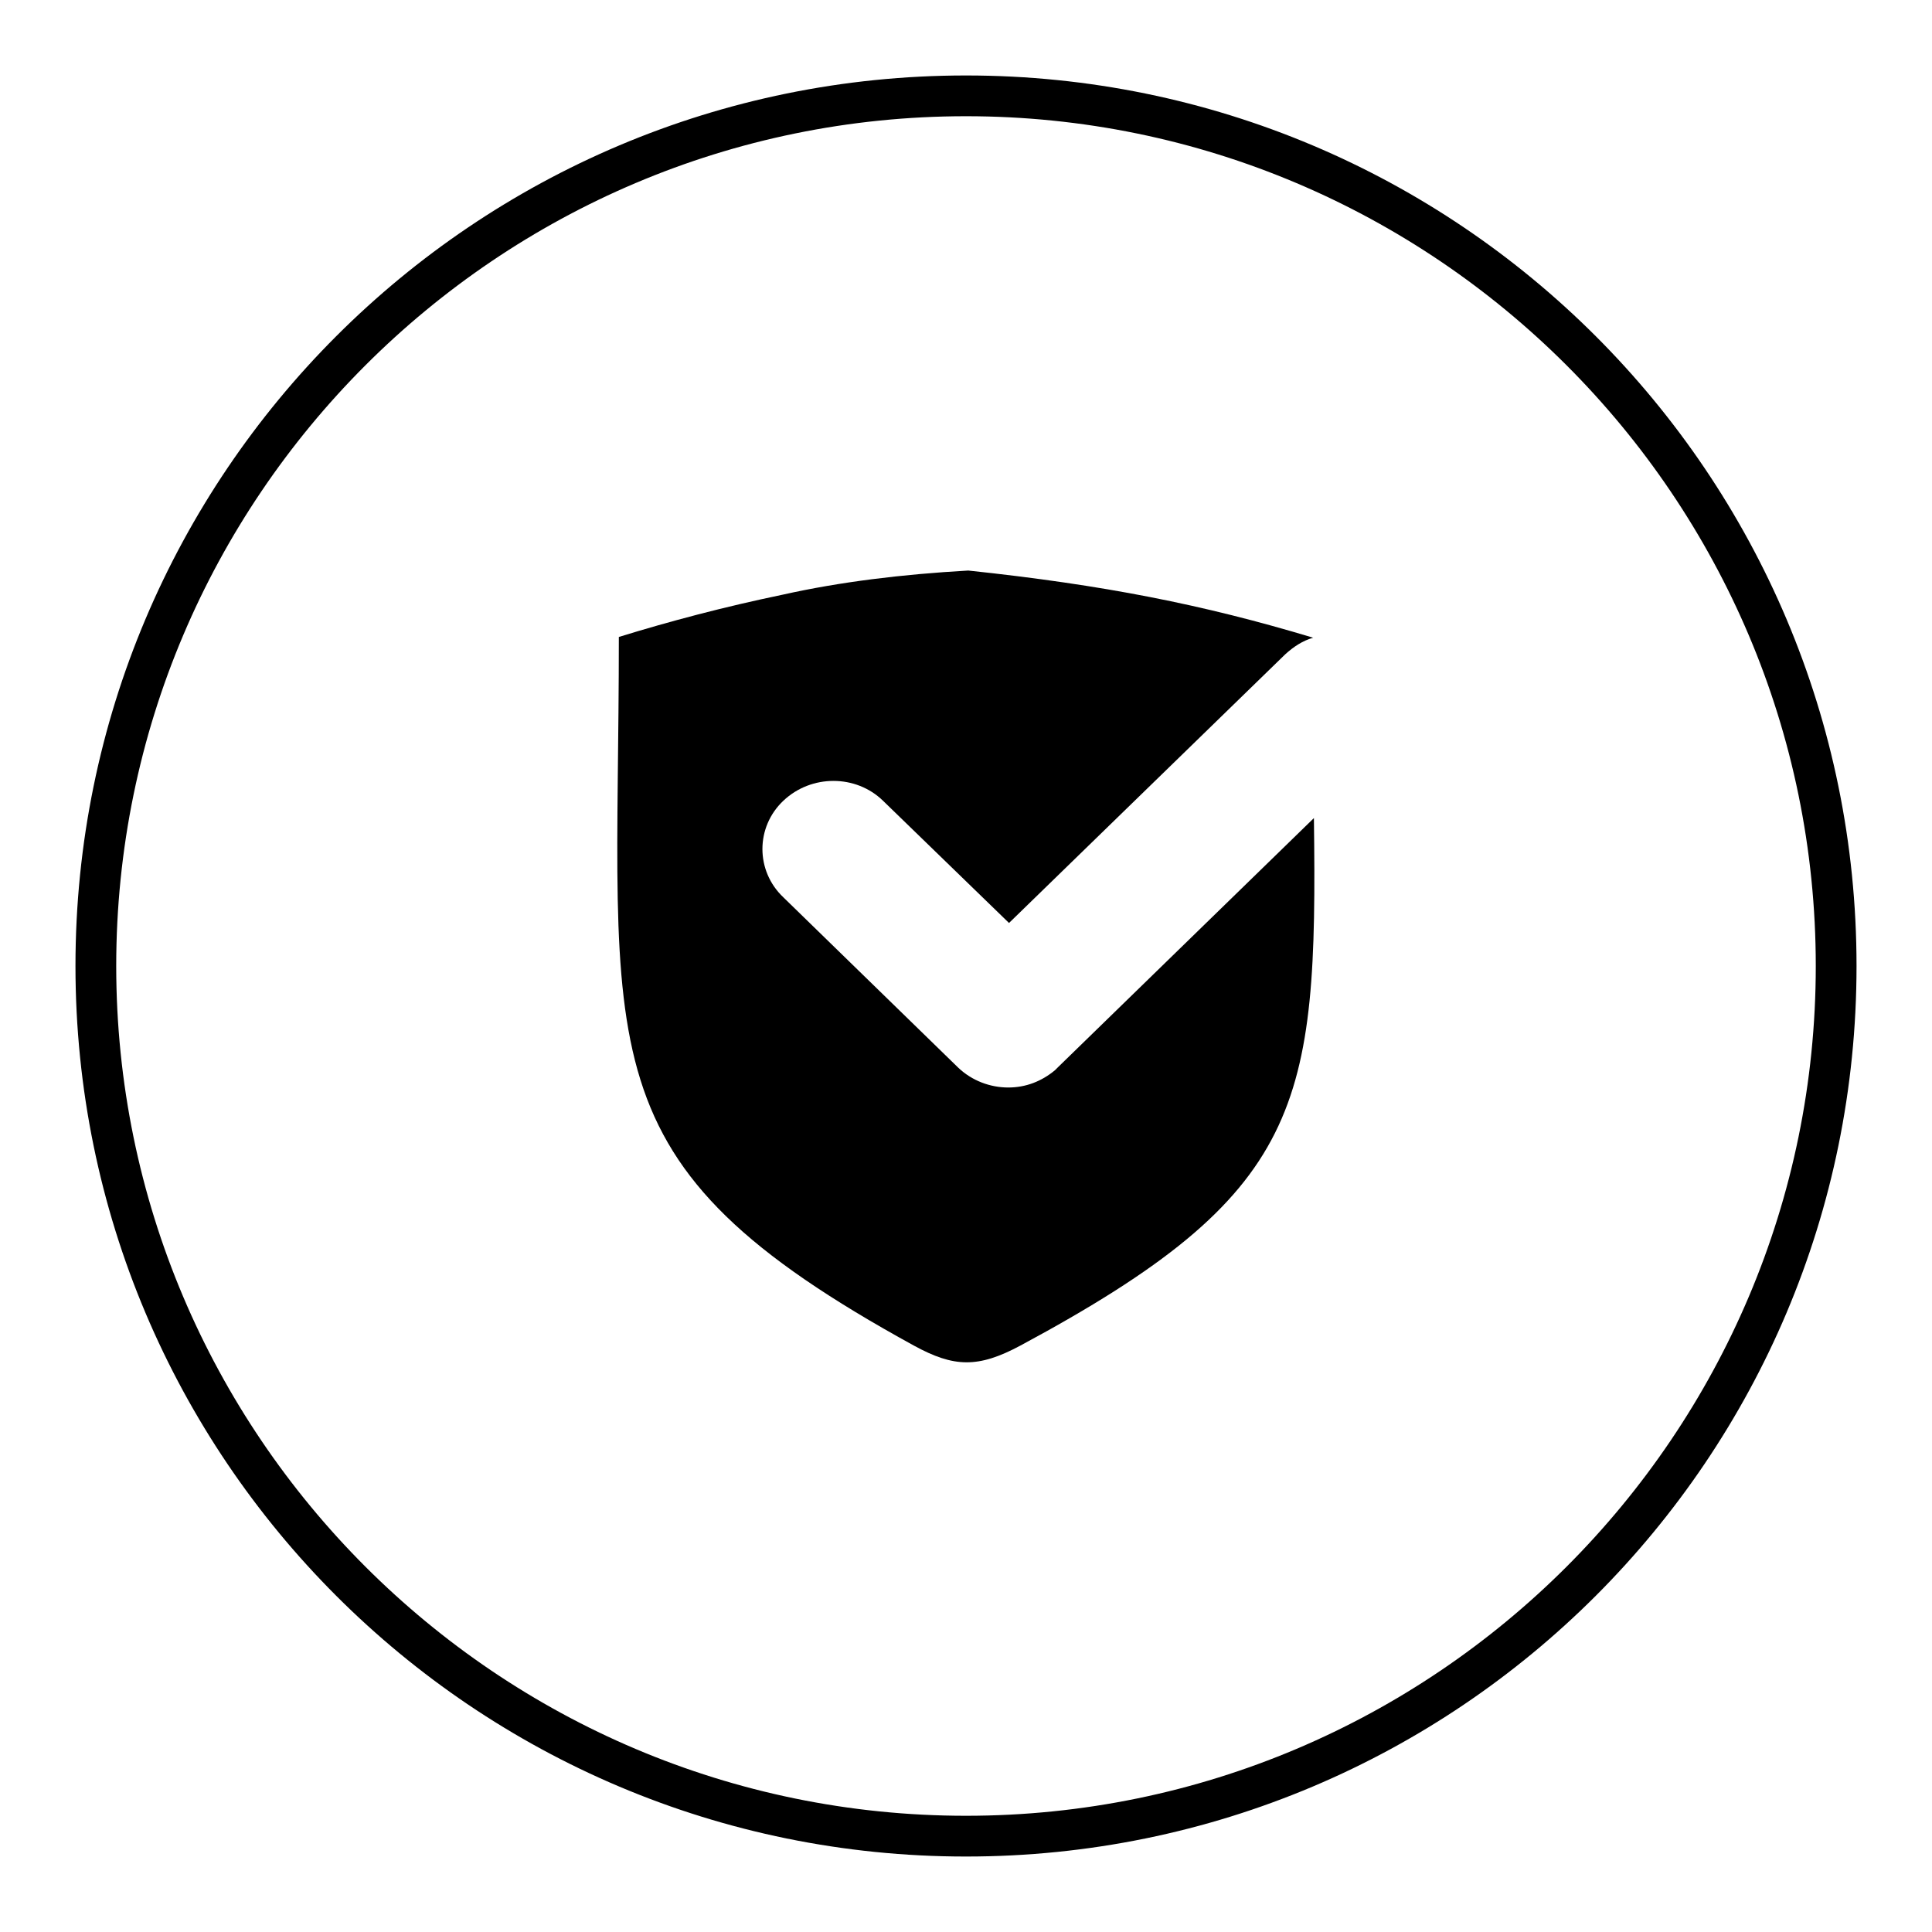
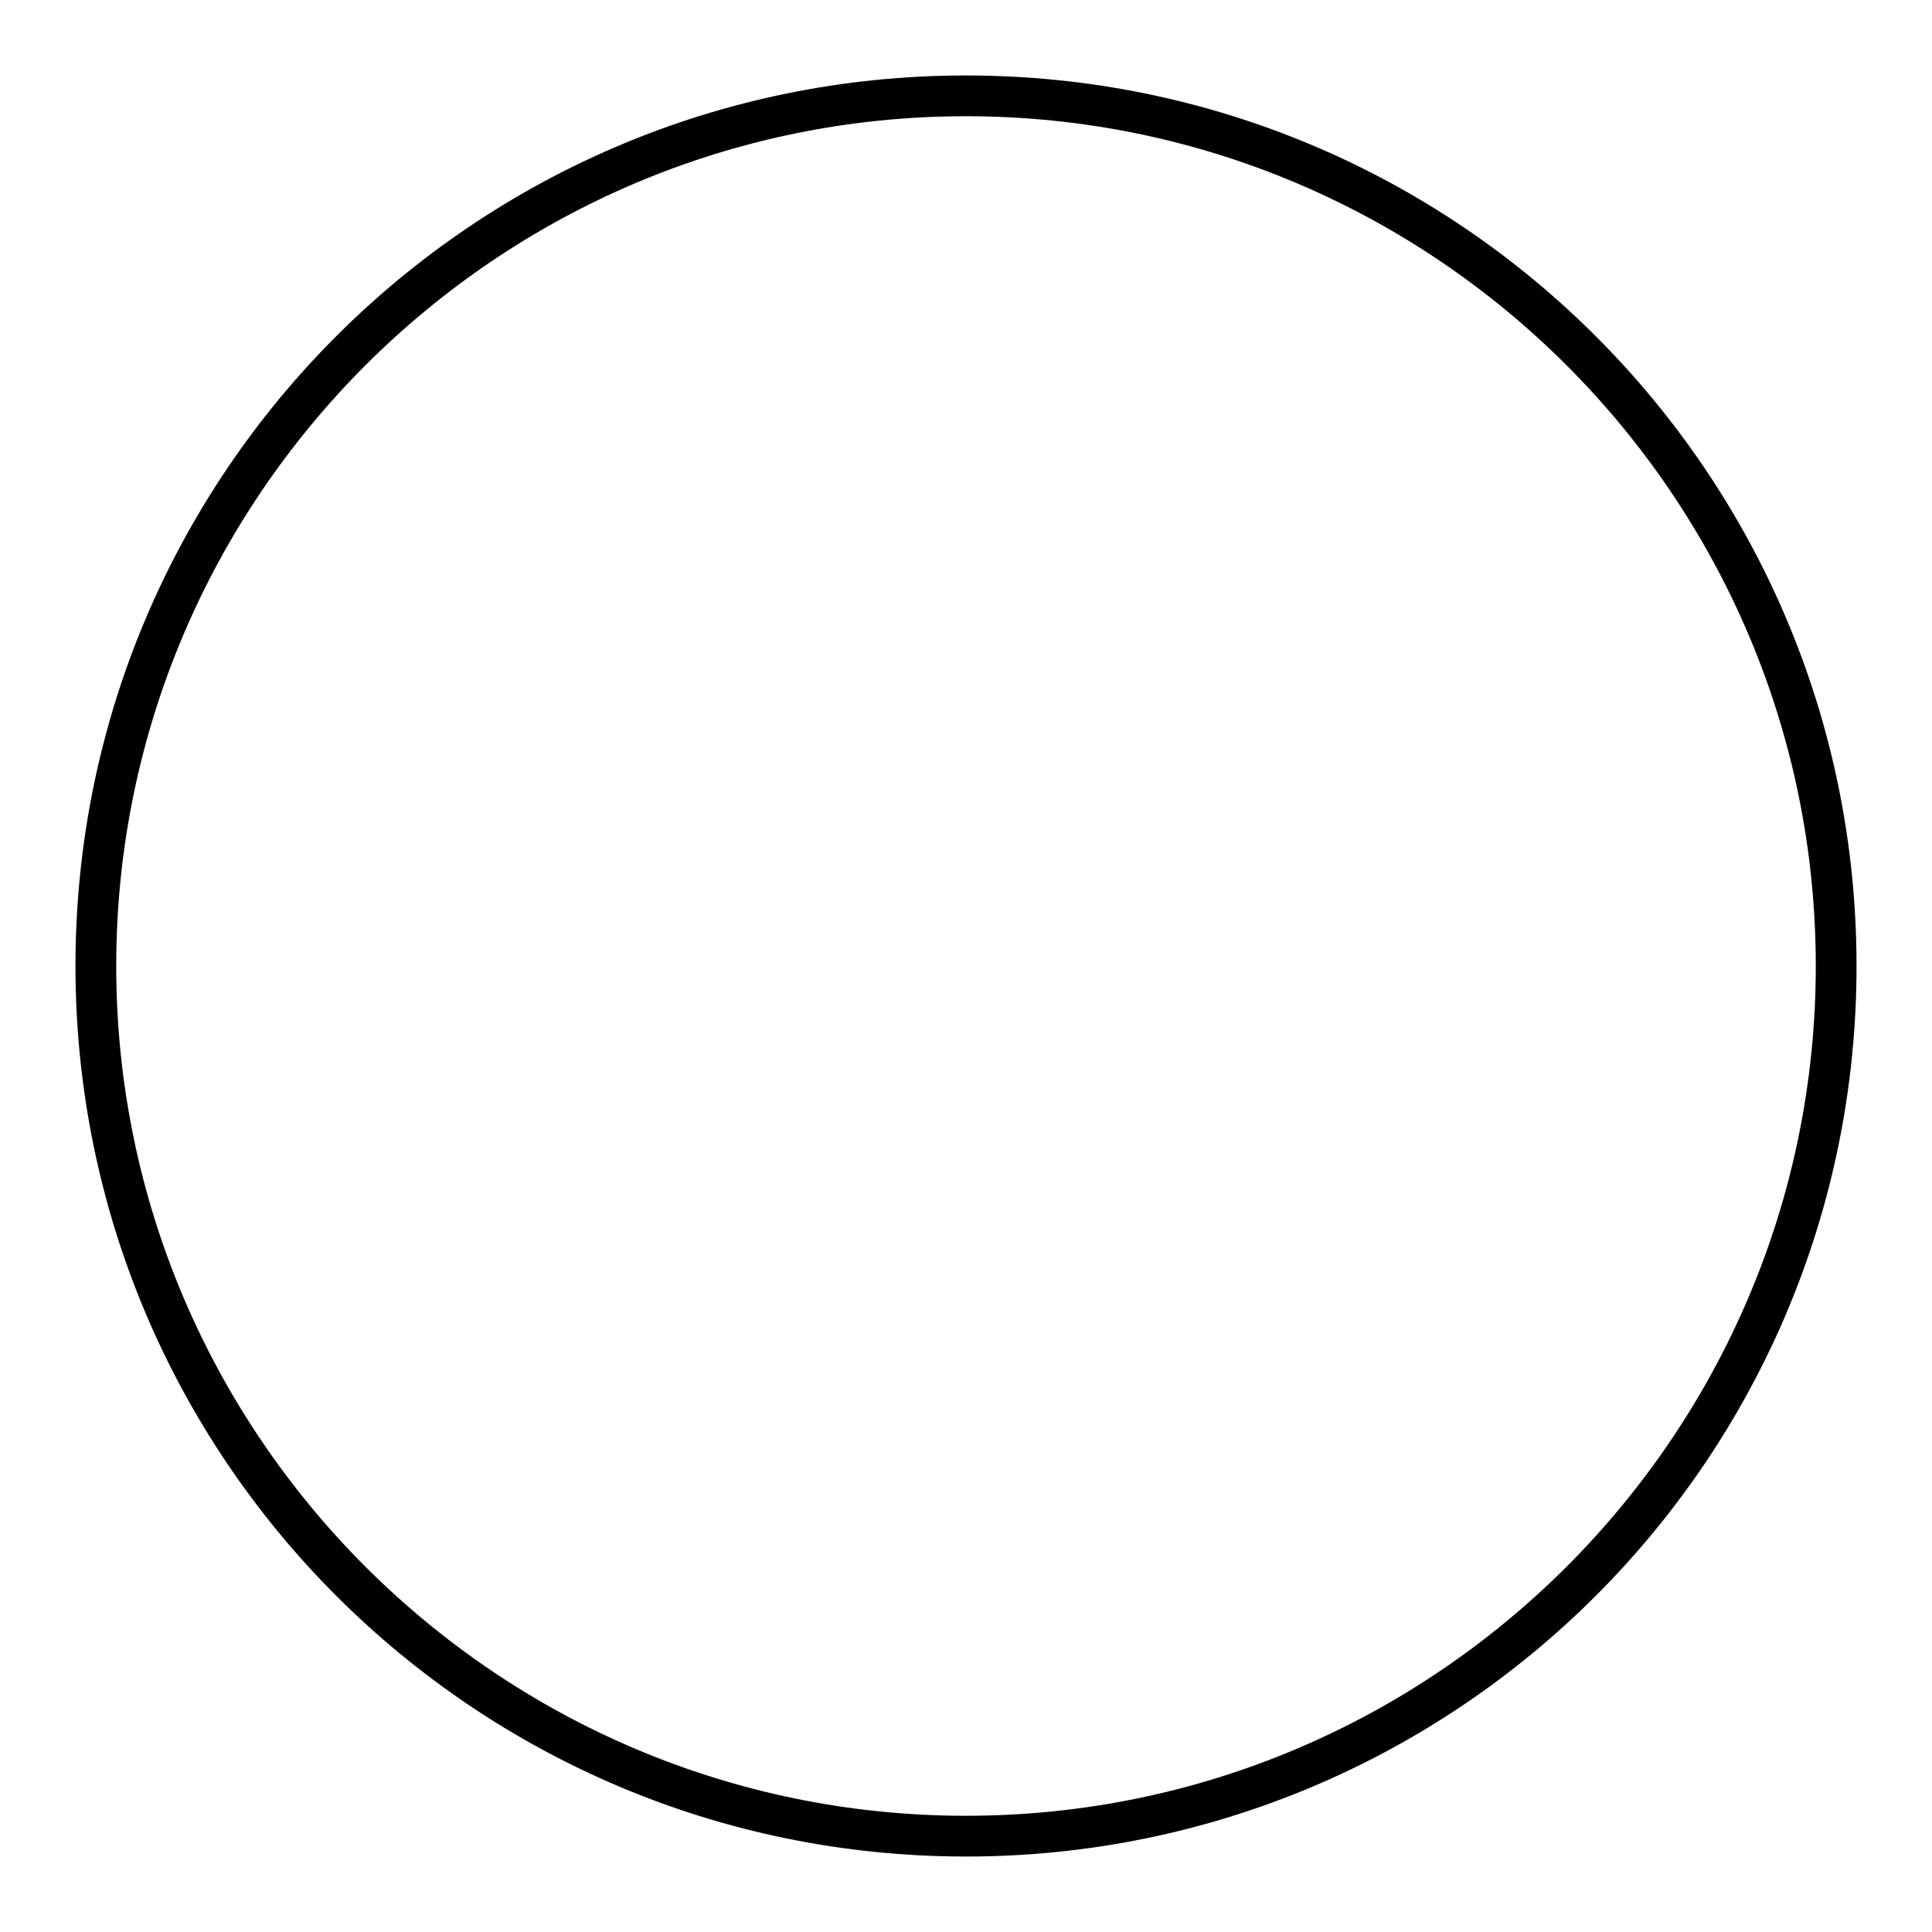
<svg xmlns="http://www.w3.org/2000/svg" version="1.1" x="0px" y="0px" viewBox="0 0 256 256" enable-background="new 0 0 256 256" xml:space="preserve">
  <g>
    <g>
      <path fill="#000000" d="M128,10C62.8,10,10,62.8,10,128c0,65.2,52.8,118,118,118c65.2,0,118-52.8,118-118C246,62.8,193.2,10,128,10z M128,240.6c-62.1,0-112.6-50.5-112.6-112.6C15.4,65.9,65.9,15.4,128,15.4c62.1,0,112.6,50.5,112.6,112.6C240.6,190.1,190.1,240.6,128,240.6z" />
-       <path fill="#000000" d="M140.2,141.4L140.2,141.4l-0.4,0.4l0,0c-1.8,1.5-3.9,2.3-6.2,2.3c-2.4,0-4.8-0.9-6.6-2.6l-23.2-22.6c-3.7-3.5-3.7-9.3,0-12.8s9.6-3.5,13.2,0l16.7,16.2l36.6-35.6c1.1-1,2.3-1.8,3.7-2.2c-14.6-4.4-27.8-7-45.7-8.9c-8.8,0.5-17,1.5-24.6,3.2C96,80.4,88.8,82.3,82,84.4c0,55.7-5.4,69.5,39.1,93.9c5.3,2.9,8.5,3,14.1,0c37.6-20.2,39.4-31.6,38.9-69.9L140.2,141.4z" />
    </g>
  </g>
</svg>